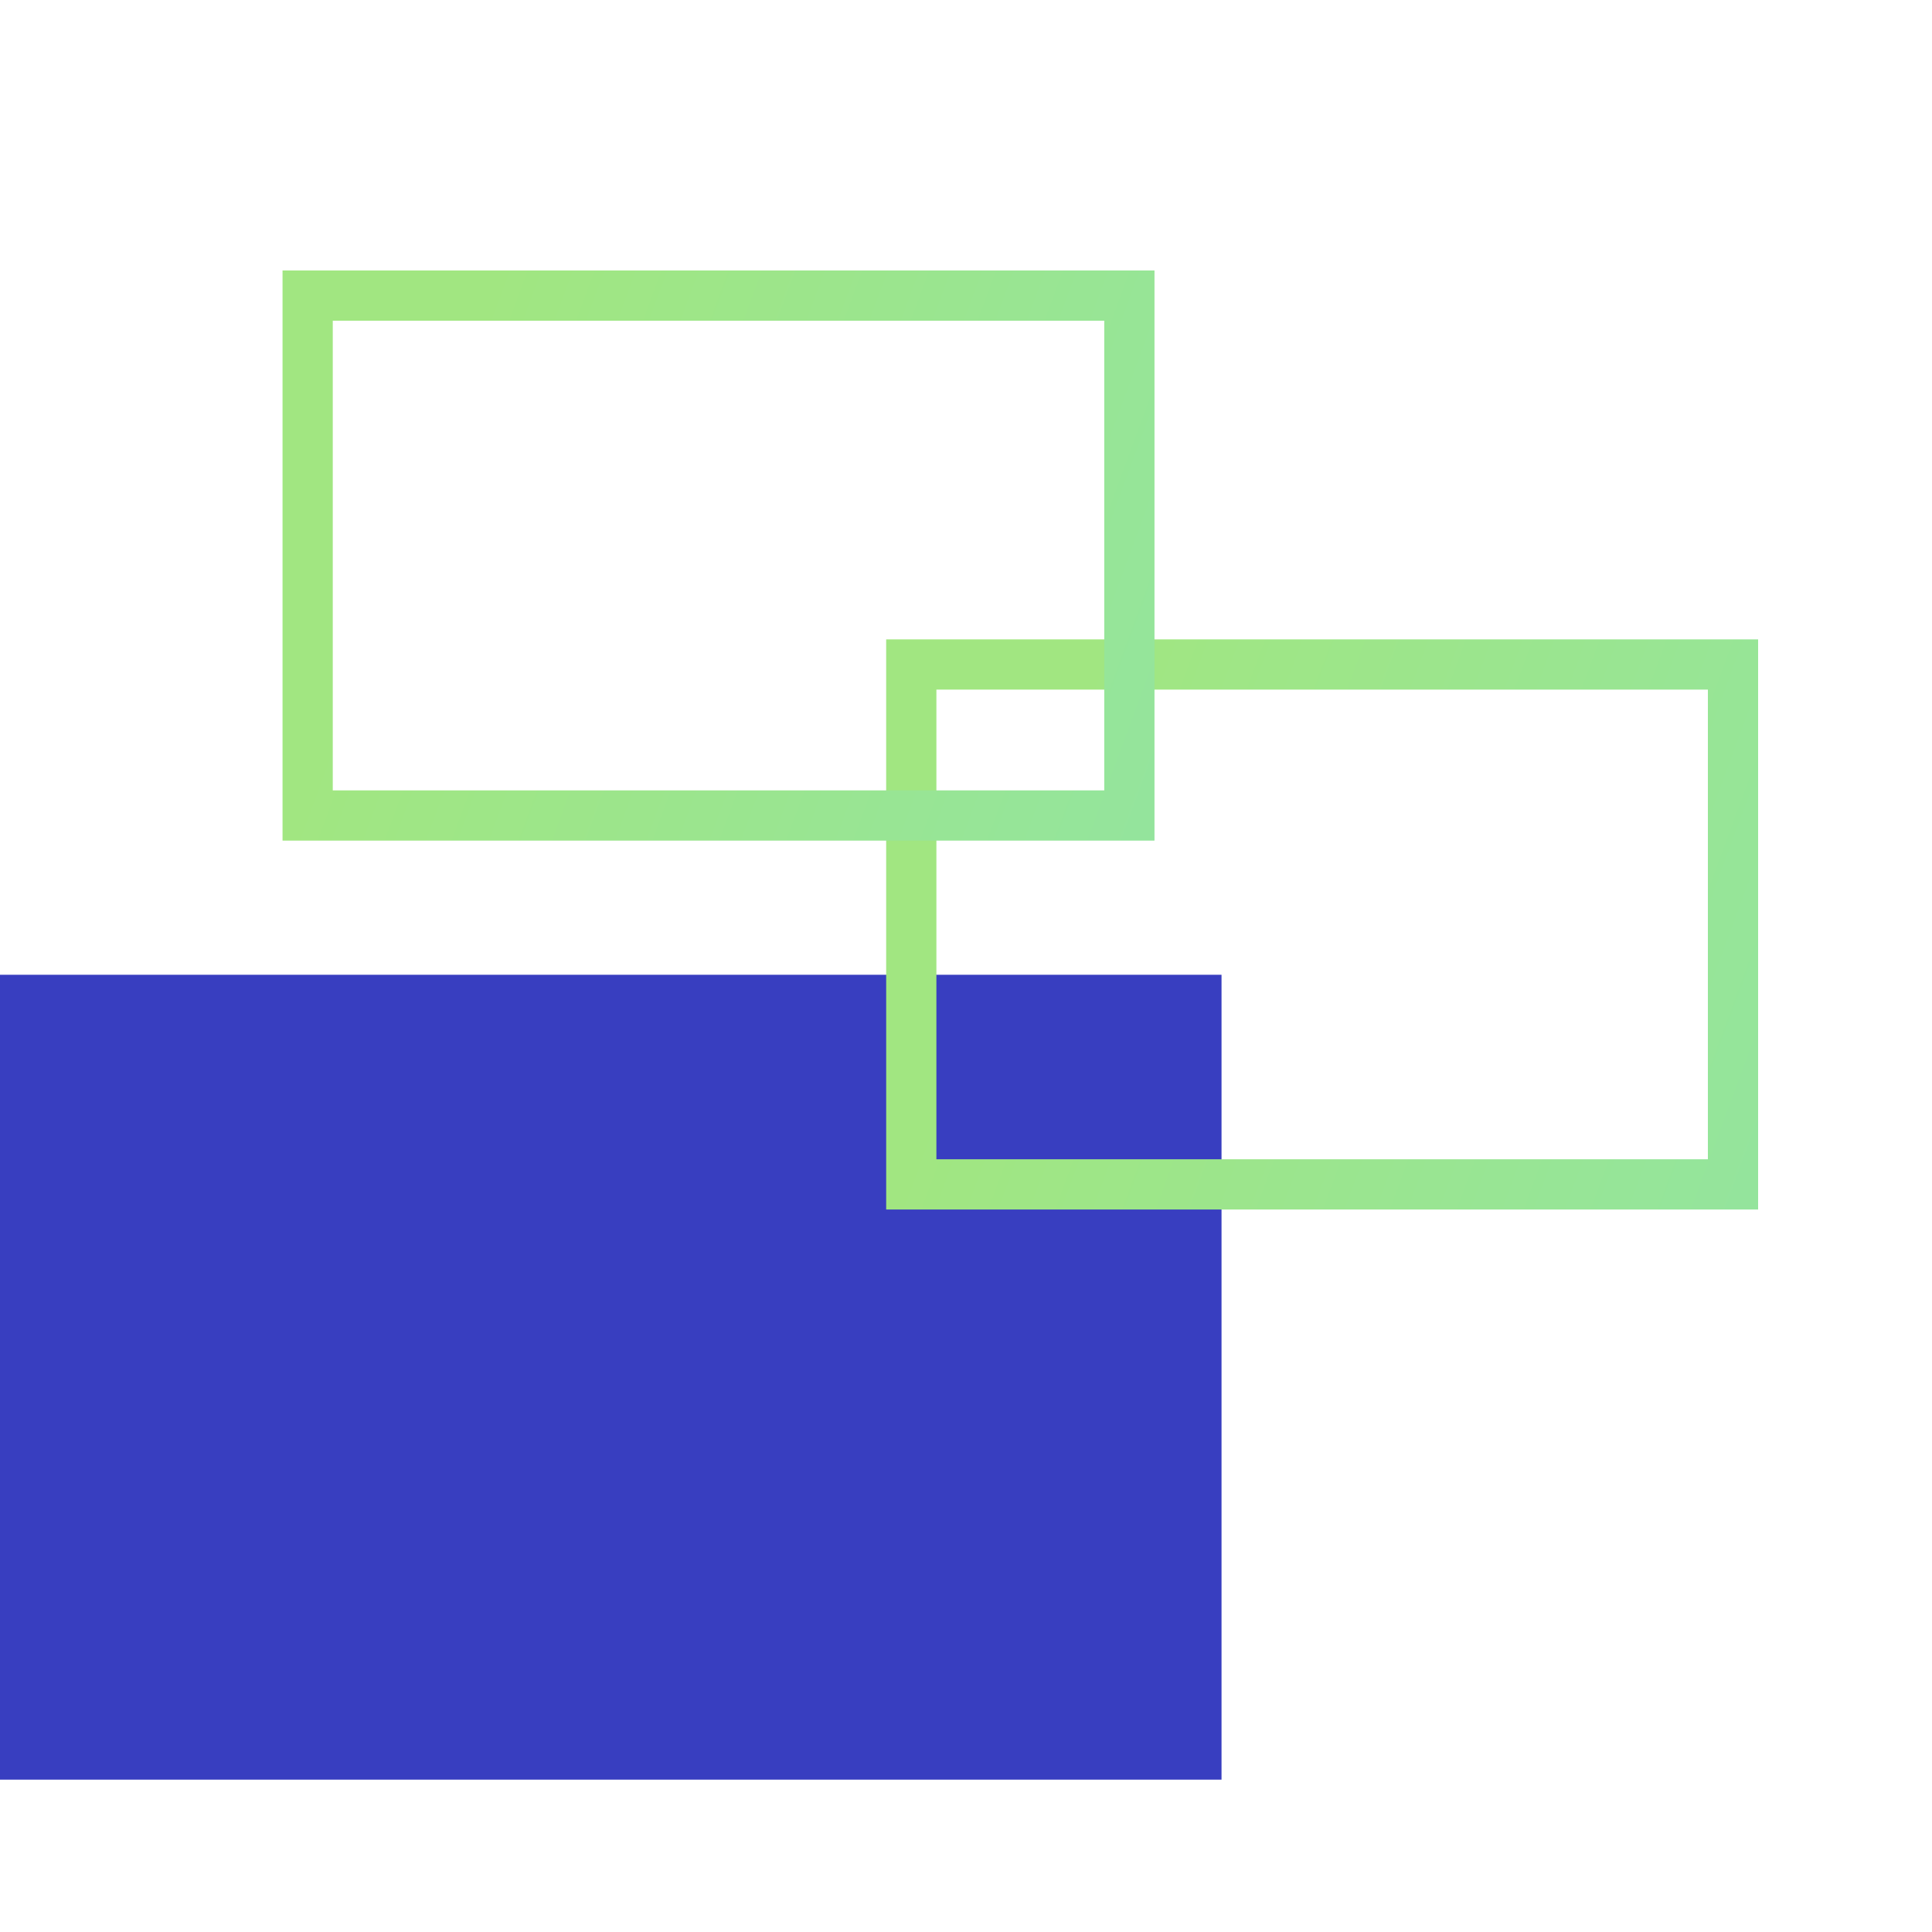
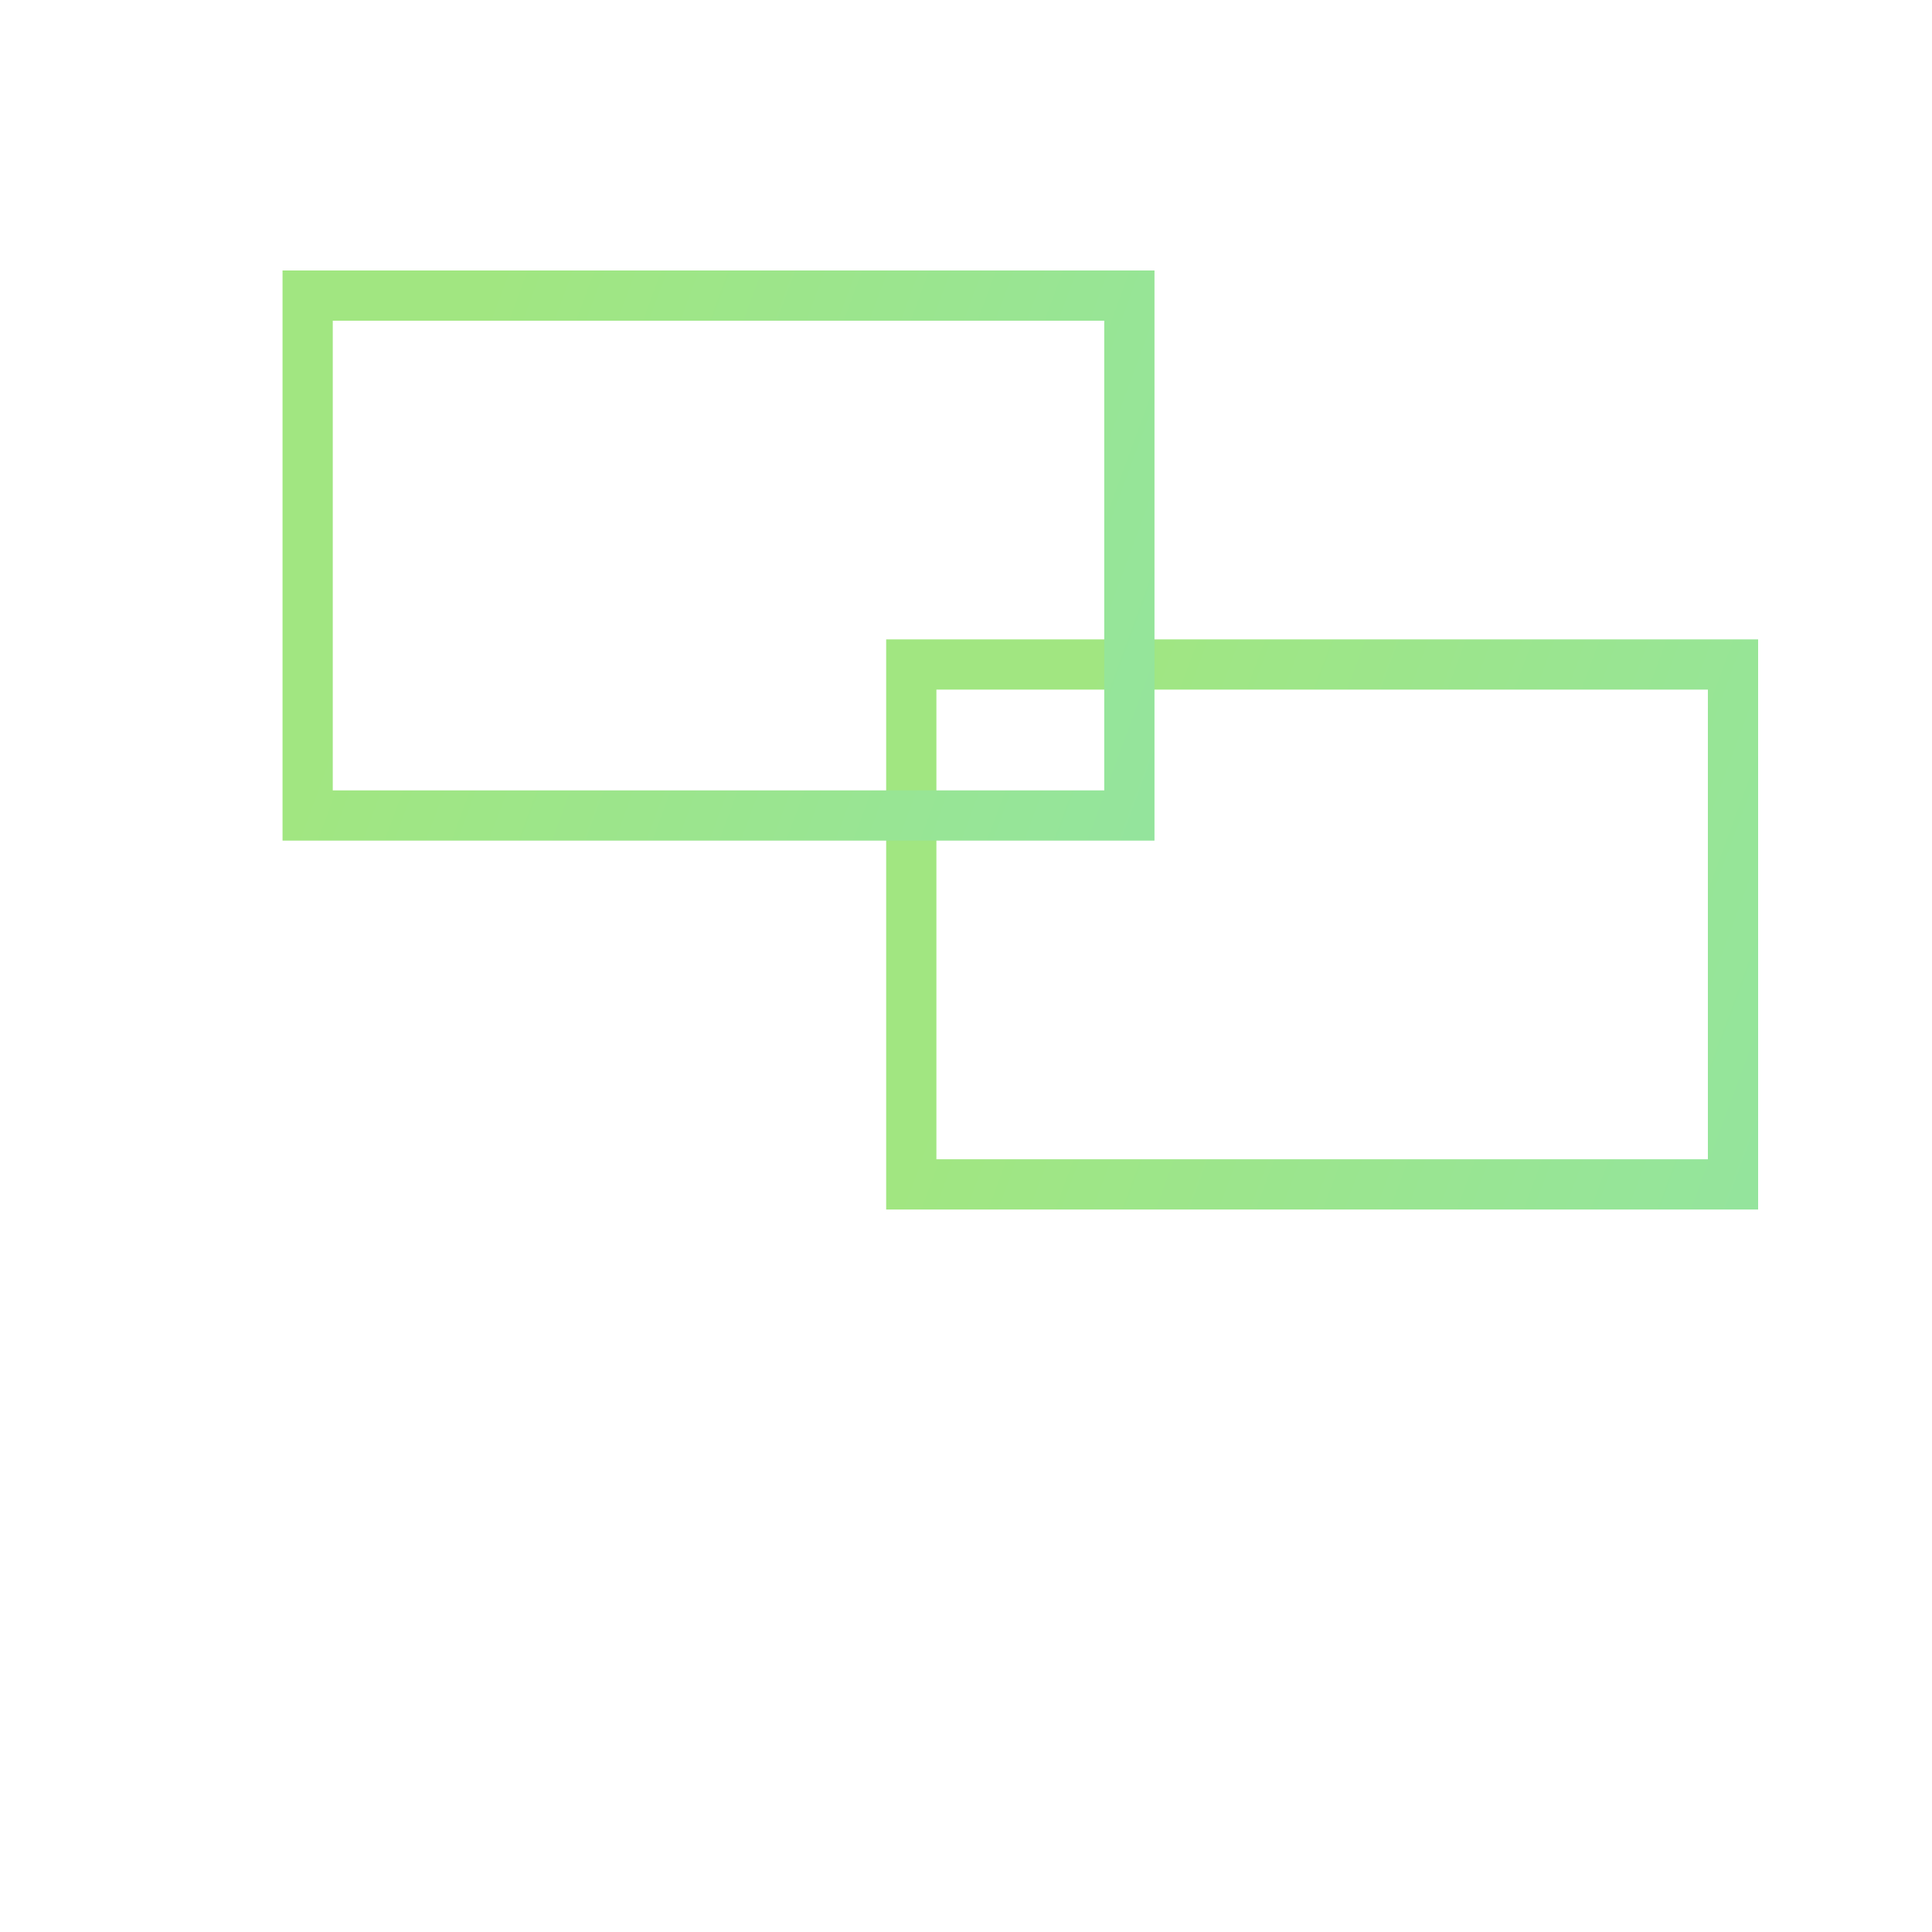
<svg xmlns="http://www.w3.org/2000/svg" width="50" height="50" viewBox="0 0 50 50" fill="none">
  <g id="Frame 971" clip-path="url(#clip0_2207_38936)">
    <g id="Group 1455">
-       <rect id="Rectangle 964" x="-0.5" y="25.227" width="32.113" height="20.83" fill="#383EC0" />
      <rect id="Rectangle 966" x="23.584" y="17.197" width="21.266" height="13.455" stroke="url(#paint0_linear_2207_38936)" stroke-width="1.3" />
      <rect id="Rectangle 967" x="7.962" y="7.65" width="21.266" height="13.455" stroke="url(#paint1_linear_2207_38936)" stroke-width="1.3" />
    </g>
  </g>
  <defs>
    <linearGradient id="paint0_linear_2207_38936" x1="28.41" y1="16.547" x2="53.264" y2="25.7" gradientUnits="userSpaceOnUse">
      <stop stop-color="#A1E681" />
      <stop offset="0.982" stop-color="#91E4A3" />
    </linearGradient>
    <linearGradient id="paint1_linear_2207_38936" x1="12.788" y1="7" x2="37.641" y2="16.152" gradientUnits="userSpaceOnUse">
      <stop stop-color="#A1E681" />
      <stop offset="0.982" stop-color="#91E4A3" />
    </linearGradient>
    <clipPath id="clip0_2207_38936">
      <rect width="50" height="50" fill="white" />
    </clipPath>
  </defs>
</svg>